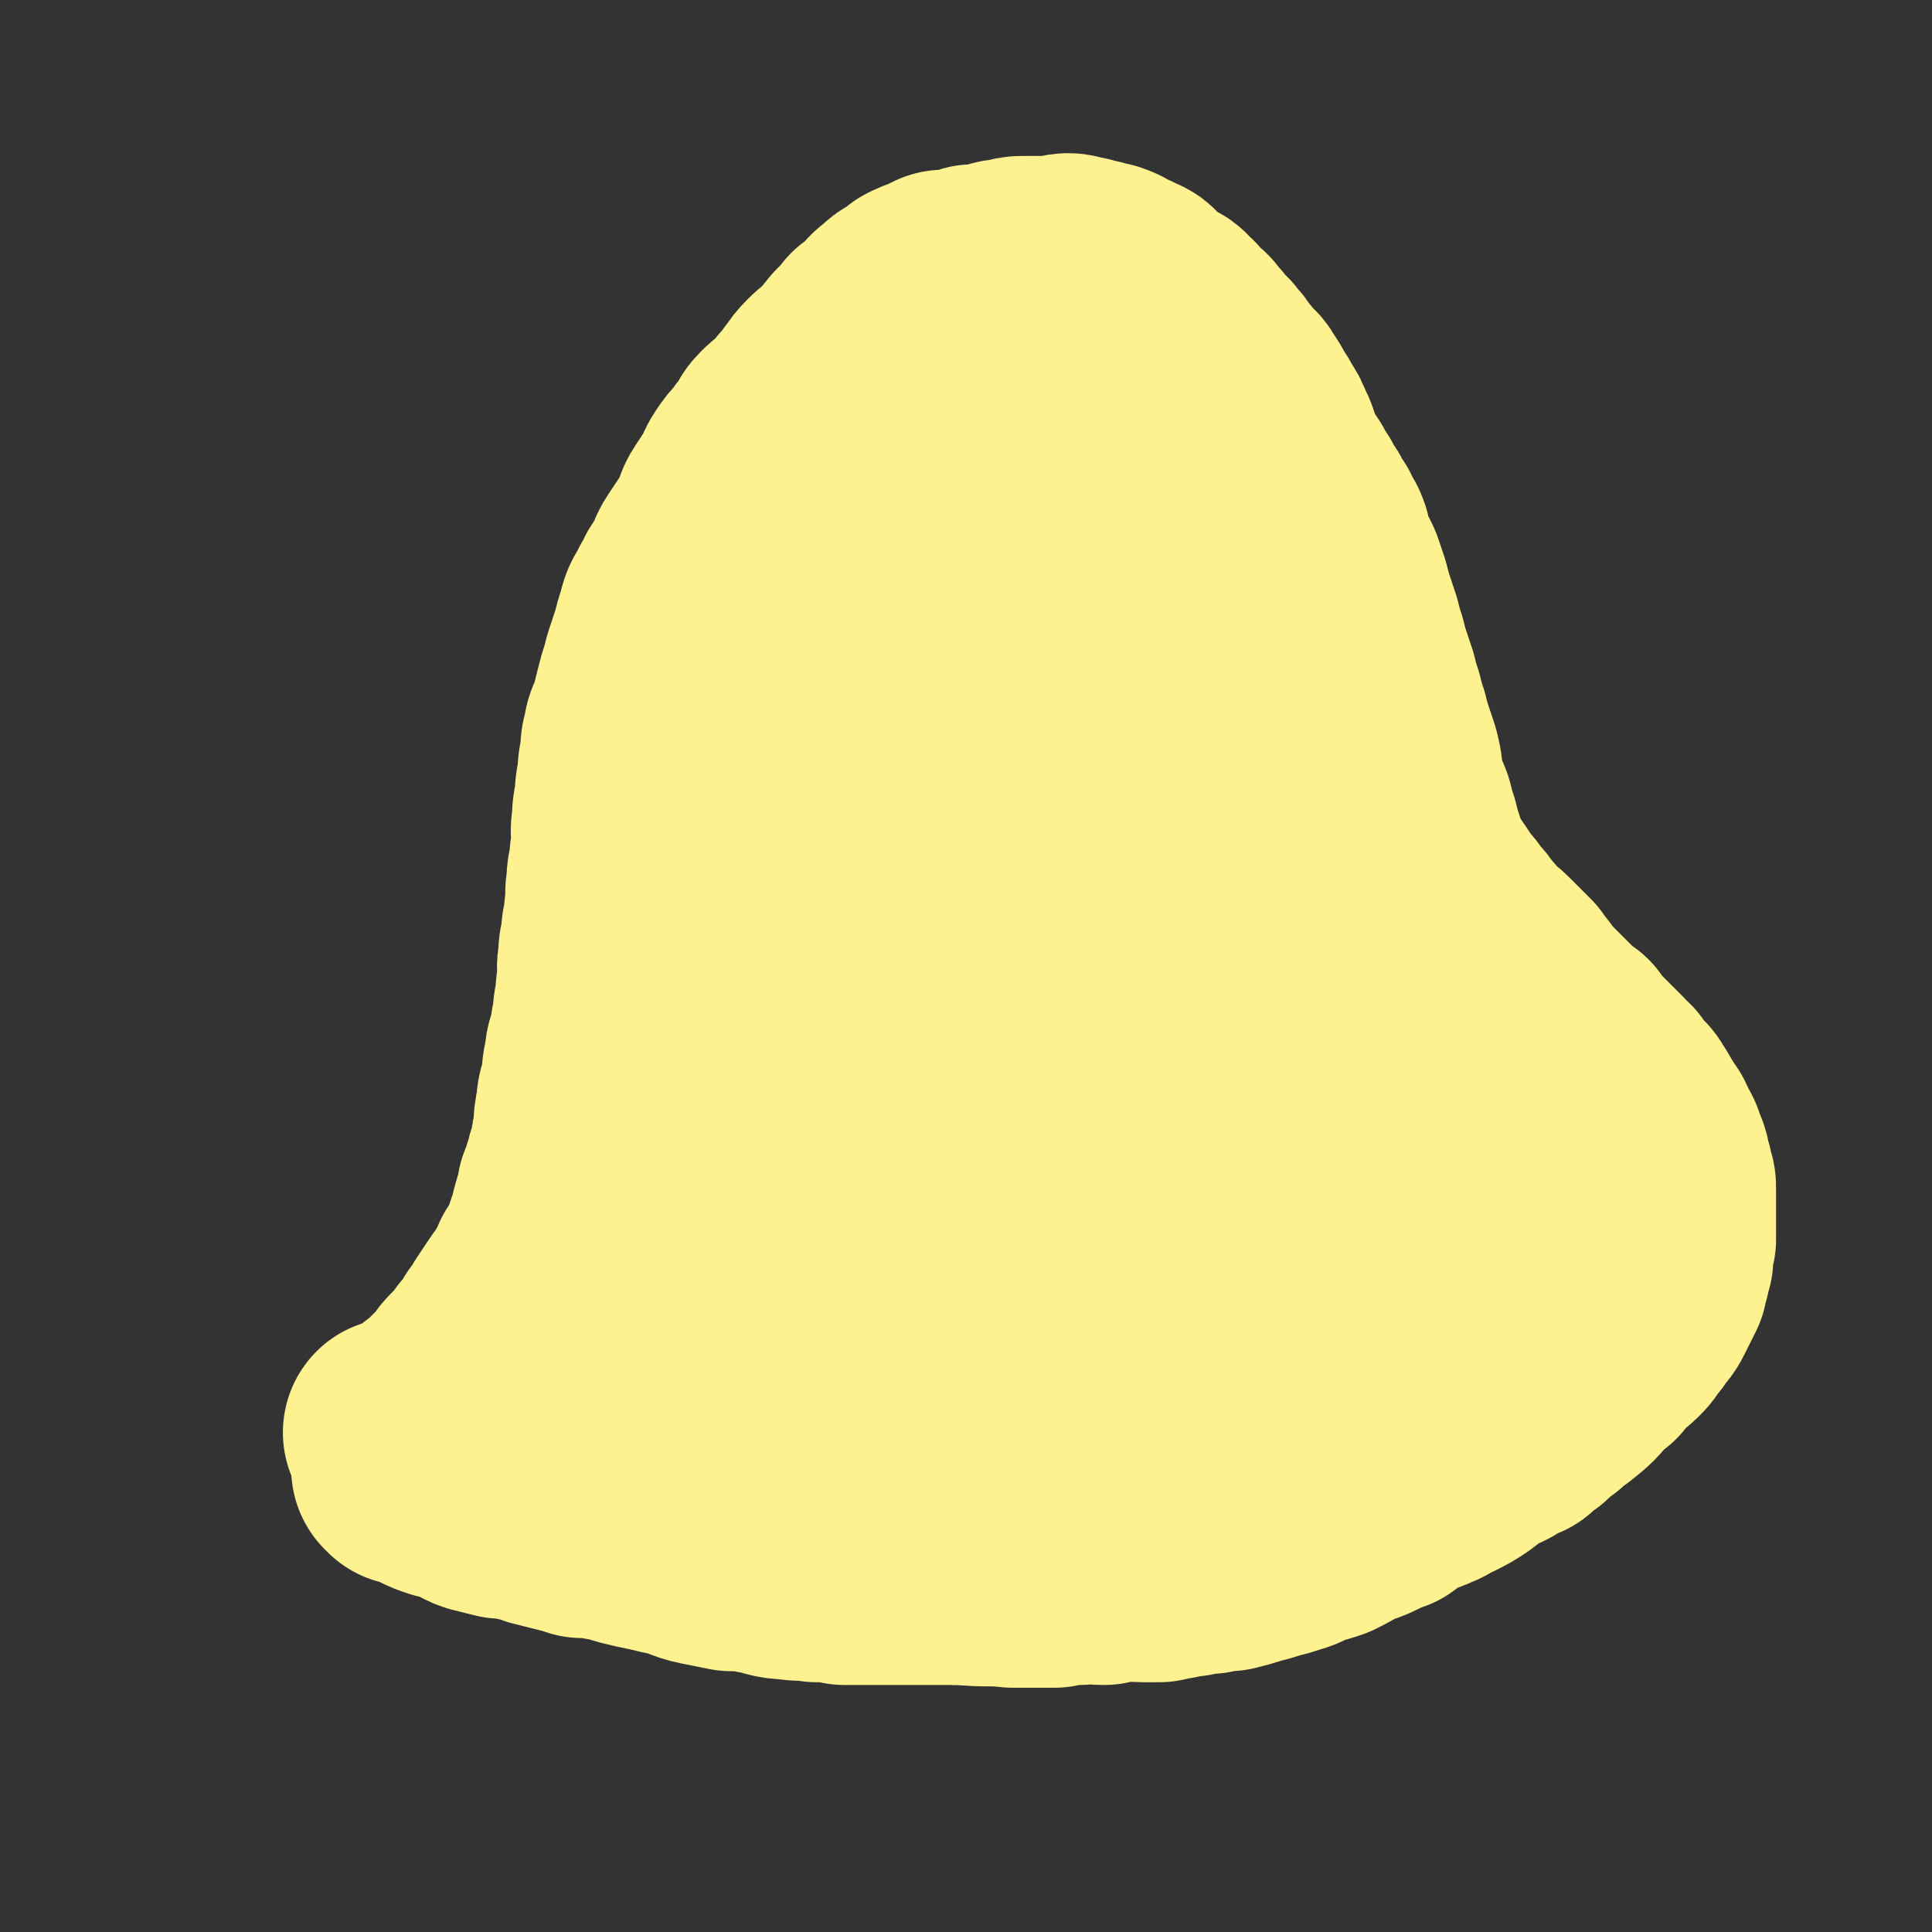
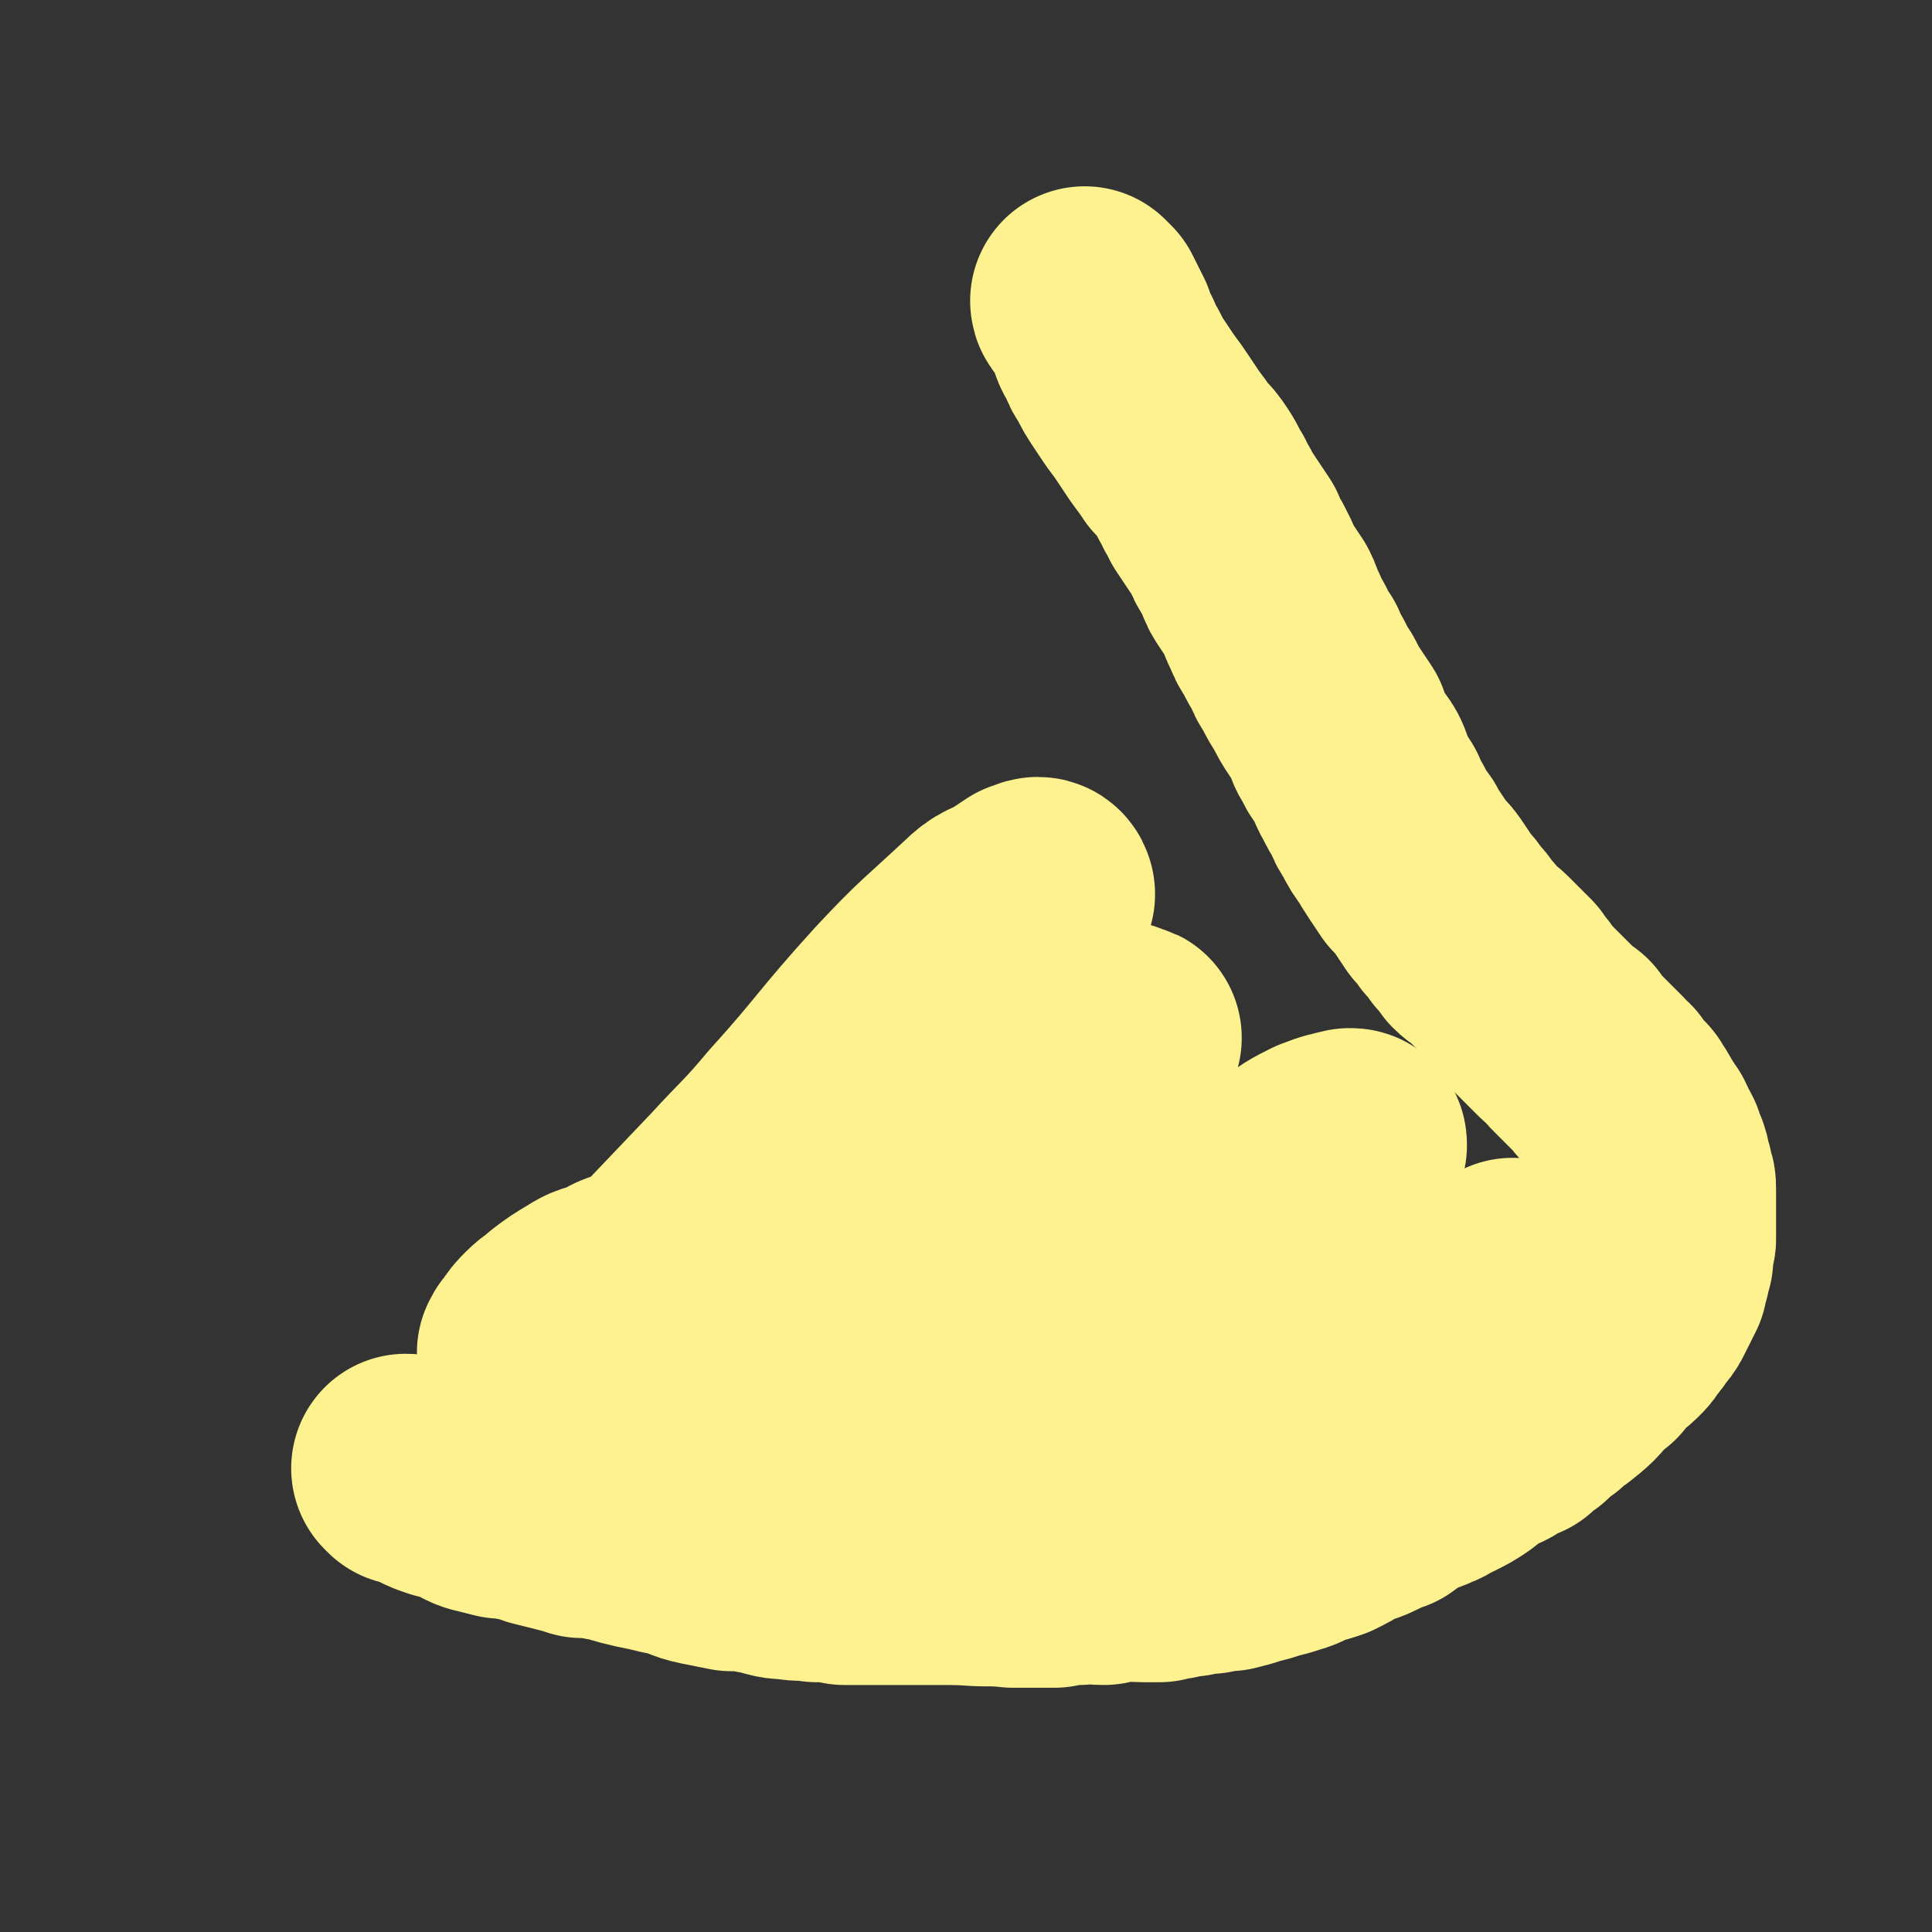
<svg xmlns="http://www.w3.org/2000/svg" viewBox="0 0 700 700" version="1.1">
  <rect x="0" y="0" width="700" height="700" fill="#333333" stroke="none" />
  <g fill="none" stroke="#FEF190" stroke-width="83" stroke-linecap="round" stroke-linejoin="round">
-     <path d="M145,520c0,0 -1,-1 -1,-1 0,0 1,0 2,1 0,0 0,0 1,-1 1,0 1,0 2,-1 1,0 1,0 2,-1 2,-1 2,-1 3,-2 2,-2 2,-2 3,-3 4,-3 4,-3 7,-6 2,-2 2,-2 4,-4 2,-3 2,-3 4,-5 3,-3 3,-3 5,-6 3,-3 3,-3 5,-7 2,-2 2,-3 4,-6 2,-3 2,-3 4,-6 2,-3 2,-2 4,-6 2,-3 2,-3 3,-6 2,-3 2,-3 4,-7 1,-3 1,-3 2,-6 2,-4 1,-4 2,-7 1,-4 2,-4 2,-8 2,-4 1,-4 3,-8 0,-3 1,-3 2,-7 0,-3 0,-3 1,-7 0,-4 0,-4 1,-9 0,-4 1,-4 2,-9 0,-4 0,-4 1,-8 0,-4 1,-4 2,-9 0,-2 0,-2 1,-5 0,-4 0,-4 1,-8 0,-4 0,-4 1,-7 0,-4 -1,-4 0,-7 0,-4 0,-4 1,-7 0,-4 0,-4 1,-7 0,-4 0,-4 1,-7 0,-3 -1,-3 0,-6 0,-4 0,-4 1,-7 0,-4 0,-4 1,-8 0,-4 -1,-4 0,-8 0,-4 0,-4 1,-8 0,-4 0,-4 1,-8 0,-4 0,-4 1,-8 0,-4 0,-4 1,-7 0,-3 1,-3 2,-6 1,-4 1,-4 2,-8 1,-4 1,-4 2,-7 1,-4 1,-4 2,-7 1,-3 1,-3 2,-6 1,-4 1,-4 2,-7 1,-4 1,-4 3,-7 1,-3 2,-3 3,-6 2,-2 2,-2 3,-5 2,-3 1,-3 3,-6 2,-3 2,-3 4,-6 2,-2 2,-2 3,-5 2,-4 1,-4 3,-7 2,-3 2,-3 4,-6 2,-2 1,-3 3,-6 2,-3 2,-3 5,-6 1,-2 1,-2 3,-4 2,-2 1,-3 3,-5 2,-2 2,-2 5,-4 2,-2 2,-2 4,-5 2,-2 2,-2 4,-5 2,-2 1,-2 4,-5 2,-2 2,-2 5,-4 2,-2 2,-2 4,-5 2,-2 1,-2 4,-4 1,-2 2,-2 3,-4 3,-2 3,-2 5,-4 2,-2 1,-2 4,-4 2,-2 2,-2 4,-3 2,-1 2,-1 4,-3 2,-1 2,-1 5,-2 2,-1 2,-1 4,-2 2,0 2,0 4,0 2,0 2,0 4,-1 2,0 2,-1 3,-1 3,0 3,1 5,1 3,0 3,0 5,0 2,0 2,0 4,0 3,0 3,0 6,1 3,0 3,0 5,1 4,2 4,2 7,3 3,1 3,1 5,2 3,2 3,2 5,3 3,2 3,2 5,3 3,2 4,1 6,3 3,2 3,3 5,5 3,2 3,1 5,3 2,2 2,2 4,3 3,2 3,2 5,4 3,2 3,2 5,4 3,2 2,2 4,4 3,2 3,2 5,4 3,2 3,2 5,5 3,2 3,2 5,5 2,2 2,2 4,5 2,2 2,2 4,5 2,2 2,2 4,5 2,2 2,2 4,5 1,2 1,2 3,5 1,2 1,2 3,5 1,2 1,2 3,5 1,3 2,3 3,6 1,4 0,4 2,7 1,3 2,3 3,6 1,3 1,3 2,6 1,4 1,4 2,7 1,3 1,3 2,6 1,4 1,4 2,7 1,4 1,4 2,7 1,3 1,3 2,6 1,4 1,4 2,7 1,4 1,4 2,7 1,4 1,4 2,7 1,3 1,3 2,6 1,4 1,4 1,7 1,3 0,3 1,6 1,3 2,3 3,6 1,4 1,4 2,7 1,4 1,4 2,7 1,4 1,4 2,7 1,4 1,4 2,7 1,4 1,4 2,7 1,4 1,4 2,7 1,4 1,4 2,7 1,4 1,4 3,7 1,4 1,4 2,7 1,4 1,4 3,7 1,4 1,4 3,7 1,3 2,3 3,6 1,3 1,4 2,7 1,3 0,3 2,6 1,2 2,2 3,5 1,2 1,3 2,6 1,2 1,2 2,5 0,2 0,2 1,4 1,2 1,2 2,4 0,1 0,1 1,3 1,2 1,2 2,4 0,2 0,2 1,4 1,1 1,1 2,3 0,2 0,2 1,3 1,2 1,2 2,3 0,1 1,1 1,2 1,2 1,2 1,3 1,1 1,1 1,2 1,1 1,1 2,2 0,1 0,0 0,1 1,0 1,0 1,1 1,0 0,0 0,1 0,0 0,1 0,1 0,-1 -1,-2 -2,-3 -1,-1 -1,-1 -2,-3 -1,-2 -1,-2 -3,-5 -2,-3 -2,-3 -4,-6 -2,-4 -2,-4 -4,-8 -3,-5 -3,-4 -5,-9 -3,-5 -2,-5 -5,-10 -3,-5 -3,-4 -6,-9 -3,-6 -3,-6 -6,-12 -3,-6 -3,-6 -6,-12 -3,-6 -3,-6 -5,-11 -2,-5 -2,-5 -4,-10 -2,-6 -2,-6 -4,-11 -2,-6 -3,-6 -5,-11 -1,-5 -1,-5 -3,-10 -1,-5 -2,-5 -4,-10 -1,-4 -1,-4 -3,-9 -1,-4 -1,-4 -3,-9 -1,-4 0,-4 -2,-9 -1,-3 -2,-3 -3,-7 -1,-4 -1,-4 -1,-8 -1,-4 0,-4 -1,-8 -1,-4 -1,-4 -2,-7 -1,-3 -1,-3 -1,-6 -1,-3 0,-3 -1,-6 0,-2 0,-2 0,-4 -1,-2 -1,-2 -1,-5 -1,-2 -1,-2 -1,-5 -1,-3 -1,-3 -1,-6 -1,-2 -1,-2 -1,-5 -1,-2 -1,-2 -1,-5 -1,-2 -1,-2 -1,-5 -1,-3 0,-3 -1,-6 -1,-4 -1,-4 -2,-7 -1,-3 -1,-3 -2,-6 -1,-4 -1,-4 -3,-7 -1,-3 -1,-3 -3,-6 -1,-3 -1,-3 -3,-6 -1,-3 0,-3 -2,-6 -1,-3 -1,-3 -3,-6 -1,-2 -1,-2 -3,-5 -1,-2 -1,-2 -3,-5 -1,-2 -2,-2 -4,-4 -1,-2 -1,-2 -3,-4 -1,-2 -1,-2 -3,-4 -1,-2 -2,-2 -4,-4 -1,-2 -1,-2 -3,-4 -1,-2 -2,-2 -4,-4 -2,-2 -1,-2 -4,-4 -1,-2 -1,-1 -4,-3 -2,-1 -2,0 -4,-2 -1,-1 -1,-2 -3,-3 -1,-2 -1,-2 -4,-3 -1,-1 -2,-1 -4,-2 -2,-1 -1,-1 -4,-2 -1,0 -2,0 -4,-1 -2,0 -2,0 -4,-1 -3,0 -3,-1 -5,-1 -2,0 -2,1 -5,1 -1,0 -1,0 -3,0 -1,0 -1,0 -3,0 -2,0 -2,0 -5,0 -2,0 -2,0 -5,1 -2,0 -3,0 -5,1 -3,1 -2,1 -5,2 -2,1 -2,1 -5,2 -3,1 -3,1 -6,2 -3,1 -2,2 -5,3 -2,1 -2,1 -4,2 -3,2 -3,2 -5,3 -2,2 -2,2 -4,3 -2,2 -2,2 -4,3 -2,2 -2,2 -4,3 -2,2 -3,2 -4,4 -2,2 -2,2 -3,4 -2,2 -2,2 -4,5 -2,2 -3,2 -4,5 -2,3 -2,3 -3,6 -2,3 -2,3 -3,6 -2,3 -1,3 -2,6 -2,3 -2,3 -3,6 -1,3 -1,3 -2,6 -1,4 -1,5 -2,9 -2,4 -2,4 -3,8 -2,5 -2,5 -3,10 -2,6 -2,6 -3,11 -2,6 -1,6 -2,13 -2,6 -2,6 -3,13 -2,7 -1,7 -2,14 -1,6 -1,6 -2,13 -1,5 -1,5 -2,11 -1,6 0,6 -1,11 0,6 0,6 -1,11 -1,5 -1,5 -2,10 0,4 0,4 0,8 0,4 -1,4 -1,8 0,4 0,4 1,8 0,4 0,4 0,7 0,4 0,4 0,7 0,3 0,3 0,6 0,1 0,1 0,3 0,2 0,2 0,3 0,1 -1,1 0,2 0,1 1,1 1,1 1,-2 0,-3 1,-5 1,-5 1,-5 3,-10 3,-8 3,-8 6,-16 4,-9 3,-9 7,-18 4,-10 4,-10 8,-20 4,-10 4,-10 8,-20 3,-9 3,-9 7,-18 3,-8 3,-8 7,-16 3,-8 3,-8 7,-15 4,-7 4,-7 8,-14 5,-6 5,-6 9,-12 5,-6 5,-6 9,-11 5,-5 5,-5 10,-10 5,-4 5,-4 9,-8 4,-3 4,-3 8,-6 3,-2 3,-2 7,-4 2,-1 3,-1 5,-2 3,0 3,-1 5,-1 2,-1 2,-1 3,0 2,0 3,0 3,1 1,1 0,1 -1,1 0,1 1,2 0,3 0,3 0,3 0,7 0,5 -1,5 -1,11 -1,8 0,8 -2,17 -1,10 -1,10 -3,21 -1,10 -2,10 -4,21 -1,11 -1,11 -3,22 -2,12 -2,12 -5,24 -2,11 -2,12 -5,23 -3,11 -3,11 -6,22 -3,9 -3,9 -6,18 -2,9 -2,9 -5,17 -2,5 -2,5 -3,11 -1,3 -1,3 -2,7 -1,2 -1,2 -1,4 -1,1 -1,1 -1,2 0,0 0,-1 0,-1 -1,-1 0,-1 0,-3 0,-3 -1,-3 0,-6 0,-7 1,-7 2,-14 2,-12 1,-12 3,-24 2,-12 1,-12 3,-25 3,-14 4,-14 7,-27 3,-13 2,-13 6,-25 3,-12 4,-11 8,-23 3,-9 3,-9 7,-18 3,-7 2,-7 6,-13 2,-4 3,-4 5,-8 2,-2 2,-2 4,-4 1,-1 1,-1 3,-1 2,0 2,0 3,1 1,1 1,1 1,2 2,3 2,3 3,7 3,7 3,7 5,15 3,10 3,10 5,21 3,12 2,12 4,24 2,13 2,13 3,25 1,12 1,12 2,24 1,9 1,9 2,18 1,7 1,7 2,15 1,5 1,5 2,10 1,3 1,3 1,6 1,1 1,1 1,3 1,2 1,3 2,4 0,0 0,-1 0,-2 1,-1 0,-1 0,-2 0,-2 0,-2 0,-4 1,-8 2,-7 3,-15 1,-10 0,-10 2,-19 1,-11 2,-11 4,-22 1,-9 1,-9 3,-19 1,-7 1,-7 2,-15 1,-5 1,-5 1,-11 1,-3 1,-3 1,-6 1,-2 1,-2 1,-4 0,-1 0,-2 0,-2 0,-1 -1,-1 -1,0 0,0 0,1 0,2 -1,4 -1,4 -1,9 -1,8 -1,8 -2,16 -1,11 -1,11 -3,21 -1,11 -1,11 -3,22 -1,9 0,9 -1,19 -1,7 -1,7 -1,15 0,6 0,6 0,12 0,5 0,5 0,9 0,2 0,2 0,4 " />
    <path d="M148,533c0,0 -1,-1 -1,-1 1,0 2,0 3,1 1,0 1,0 2,1 2,1 2,1 4,2 2,1 2,1 5,2 4,1 4,1 7,2 3,1 3,2 6,3 4,1 4,1 8,2 4,0 4,0 7,1 4,0 4,1 7,2 4,1 4,1 8,2 4,1 4,1 7,2 4,0 4,0 9,1 4,0 4,1 8,2 4,1 4,1 9,2 4,1 4,1 9,2 4,1 4,2 9,3 5,1 5,1 10,2 5,0 5,0 10,1 6,1 6,2 11,2 5,1 5,0 10,1 5,0 5,0 10,1 5,0 5,0 11,0 5,0 5,0 11,0 5,0 5,0 11,0 5,0 5,0 11,0 6,0 6,0 13,0 5,-1 5,-1 10,-2 6,-1 6,0 12,-1 6,0 6,0 12,-1 5,-1 5,-1 11,-2 5,-1 5,-1 11,-2 6,-1 6,-1 12,-2 5,-2 5,-2 11,-3 5,-2 5,-2 11,-4 5,-2 5,-2 11,-5 5,-2 5,-2 11,-5 6,-3 6,-3 12,-6 5,-3 5,-3 10,-6 5,-4 4,-4 9,-7 5,-4 5,-4 9,-7 4,-4 4,-4 8,-7 3,-4 3,-4 6,-7 3,-4 3,-4 5,-8 3,-4 3,-4 5,-7 2,-4 2,-4 4,-7 1,-3 1,-3 2,-6 0,-2 0,-2 1,-4 1,-2 1,-2 1,-3 0,-1 0,-1 0,-2 0,-1 1,-1 1,-2 0,0 0,0 0,-1 0,-1 0,-1 0,-1 " />
    <path d="M377,324c0,0 0,-1 -1,-1 -1,0 -1,1 -3,1 -3,2 -3,2 -6,4 -5,3 -6,2 -11,7 -15,14 -16,14 -30,29 -20,22 -19,23 -38,44 -10,12 -11,12 -22,24 -20,21 -20,21 -40,42 -7,8 -7,8 -15,15 -8,9 -9,9 -18,17 -2,1 -2,1 -4,3 0,0 -1,1 0,1 0,0 0,0 1,-1 2,-1 2,-1 4,-2 6,-4 6,-4 12,-9 24,-17 24,-17 49,-35 13,-10 13,-10 26,-20 13,-10 13,-10 27,-19 24,-16 24,-16 49,-29 16,-9 17,-8 33,-16 5,-2 5,-3 10,-4 4,-1 5,0 8,1 1,0 0,0 -1,1 -1,3 -1,3 -3,6 -4,7 -3,8 -8,15 -7,11 -8,10 -17,21 -8,11 -8,11 -17,21 -8,10 -8,10 -16,20 -8,9 -8,8 -15,17 -6,8 -5,8 -11,15 -4,6 -4,6 -8,12 -3,4 -4,4 -5,9 -2,4 -2,6 -1,10 0,0 0,-1 1,-1 2,-1 2,-1 5,-1 6,-2 6,-2 12,-5 11,-5 11,-5 23,-11 14,-8 14,-8 28,-17 14,-9 14,-9 28,-18 24,-17 24,-17 48,-34 8,-6 8,-6 17,-12 5,-4 5,-4 11,-7 5,-2 6,-2 10,-3 1,0 1,0 1,1 -1,1 -1,1 -2,2 -2,3 -2,3 -4,6 -5,7 -5,7 -11,13 -8,8 -8,8 -15,16 -14,16 -14,17 -27,33 -6,6 -6,6 -11,13 -4,5 -4,5 -7,10 -2,3 -2,3 -3,6 -1,1 -2,4 -1,4 3,-1 5,-3 9,-5 8,-5 8,-5 17,-9 10,-6 10,-5 20,-11 16,-10 15,-10 31,-19 6,-4 6,-4 11,-7 4,-2 4,-2 8,-3 2,-1 2,-2 5,-1 1,0 2,1 2,2 0,0 -1,0 -2,1 -1,1 -1,2 -2,3 -1,1 -1,1 -2,2 -1,1 0,1 -1,2 " />
    <path d="M394,110c0,0 -1,-1 -1,-1 0,1 1,1 2,2 1,2 1,2 2,4 1,2 1,2 2,4 1,4 1,4 3,7 1,3 1,3 3,6 2,4 2,4 4,7 2,3 2,3 4,6 3,4 3,4 5,7 2,3 2,3 4,6 3,4 3,4 5,7 3,3 3,3 5,6 2,3 2,4 4,7 1,3 2,3 3,6 2,3 2,3 4,6 2,3 2,3 4,6 1,3 1,3 3,6 1,2 1,2 2,4 1,3 1,3 3,6 2,3 2,3 4,6 2,4 1,4 3,7 1,3 1,3 3,6 2,4 2,4 4,7 1,3 1,3 3,6 2,4 2,4 4,7 2,4 2,4 4,7 2,3 2,3 4,6 1,4 1,4 3,7 1,3 2,3 4,6 2,3 1,4 3,7 2,4 2,4 4,7 1,3 1,3 3,6 2,4 2,4 5,8 1,2 1,2 3,5 2,3 2,3 4,6 3,3 3,3 5,6 2,3 2,3 4,6 2,2 2,2 4,5 2,2 2,2 4,5 2,2 2,2 4,5 2,2 3,2 5,4 2,2 2,2 4,4 2,2 2,2 4,4 1,2 1,2 3,4 1,2 1,2 3,4 2,2 2,2 4,4 2,2 2,2 4,4 1,1 1,1 3,3 2,2 2,2 4,3 1,2 1,2 3,4 1,1 1,1 3,3 3,3 3,3 6,6 1,2 1,1 3,3 1,1 0,2 2,3 1,2 1,1 3,3 1,1 1,2 2,3 0,1 1,1 1,2 1,2 1,2 2,3 1,2 1,2 2,3 0,1 1,1 1,3 1,1 1,1 2,3 0,2 1,2 1,3 1,2 1,2 1,4 1,2 1,2 1,4 1,2 1,2 1,4 0,2 0,2 0,4 0,1 0,1 0,3 0,2 0,2 0,3 0,2 0,2 0,4 0,2 0,2 0,4 -1,2 -1,2 -1,4 0,1 0,1 0,3 -1,2 -1,2 -1,4 -1,2 -1,2 -1,4 -1,2 -1,2 -2,4 -1,2 -1,2 -2,4 -1,2 -1,2 -3,4 -1,2 -1,2 -3,4 -1,2 -1,2 -3,4 -2,2 -2,1 -4,3 -2,2 -2,2 -4,5 -2,1 -2,2 -4,3 -4,5 -4,5 -9,9 -3,2 -3,1 -5,4 -3,2 -3,2 -6,5 -3,2 -3,2 -5,4 -3,1 -3,1 -6,3 -3,2 -3,1 -6,3 -4,2 -3,2 -7,5 -3,2 -3,2 -7,4 -3,1 -3,2 -6,3 -4,2 -4,1 -8,3 -3,2 -3,2 -7,5 -3,1 -3,1 -7,3 -4,2 -4,1 -8,3 -3,2 -3,2 -7,4 -3,1 -3,1 -7,2 -3,1 -3,2 -7,3 -3,1 -3,1 -7,2 -3,1 -3,1 -7,2 -3,1 -3,1 -7,2 -3,0 -3,0 -7,1 -3,0 -3,0 -7,1 -3,0 -3,0 -6,1 -3,0 -3,0 -5,1 -3,0 -3,0 -6,0 -4,0 -4,-1 -8,0 -3,0 -3,0 -6,1 -5,0 -5,-1 -9,0 -4,0 -4,0 -9,1 -4,0 -4,0 -8,0 -3,0 -3,0 -7,0 -9,-1 -9,0 -18,-1 -4,0 -4,0 -9,-1 -4,0 -4,0 -9,-1 -4,0 -4,0 -9,-1 -4,-1 -4,-1 -9,-2 -4,-1 -4,-1 -9,-2 -4,-1 -4,-1 -9,-2 -4,-2 -4,-2 -9,-3 -4,-2 -4,-2 -9,-3 -4,-2 -4,-2 -8,-4 -5,-2 -5,-2 -10,-4 -4,-2 -4,-3 -8,-5 -4,-2 -4,-2 -9,-5 -4,-3 -3,-3 -7,-6 -4,-3 -4,-3 -8,-6 -4,-2 -4,-2 -7,-5 -4,-2 -3,-2 -7,-5 -2,-2 -2,-1 -5,-3 -2,-2 -2,-2 -4,-4 -2,-2 -2,-2 -4,-3 -2,-2 -2,-2 -4,-4 -1,-2 -1,-2 -2,-3 0,-2 0,-2 -1,-3 0,-2 0,-2 0,-3 0,-1 -1,-1 0,-1 0,-1 0,-1 1,-2 2,-3 2,-3 4,-5 3,-3 3,-2 6,-5 4,-3 4,-3 9,-6 3,-2 4,-2 8,-3 4,-2 4,-3 9,-4 5,-2 6,-1 11,-2 5,-1 5,-1 10,-2 5,-1 5,-1 10,-1 6,0 6,0 11,1 6,0 6,0 11,0 7,0 7,-1 13,0 7,0 7,0 15,1 7,0 7,-1 14,0 7,0 7,0 14,1 7,0 7,1 15,1 14,0 14,0 29,-1 7,0 7,0 14,-1 7,-1 7,-1 13,-2 7,-1 7,-1 13,-2 6,-1 6,-1 11,-2 5,-1 5,-2 9,-3 4,-1 4,-1 8,-3 4,-2 3,-2 6,-4 2,-2 2,-2 4,-3 1,-2 2,-1 2,-3 1,-1 0,-1 0,-2 0,-1 0,-1 0,-2 1,0 1,0 2,0 " />
  </g>
</svg>